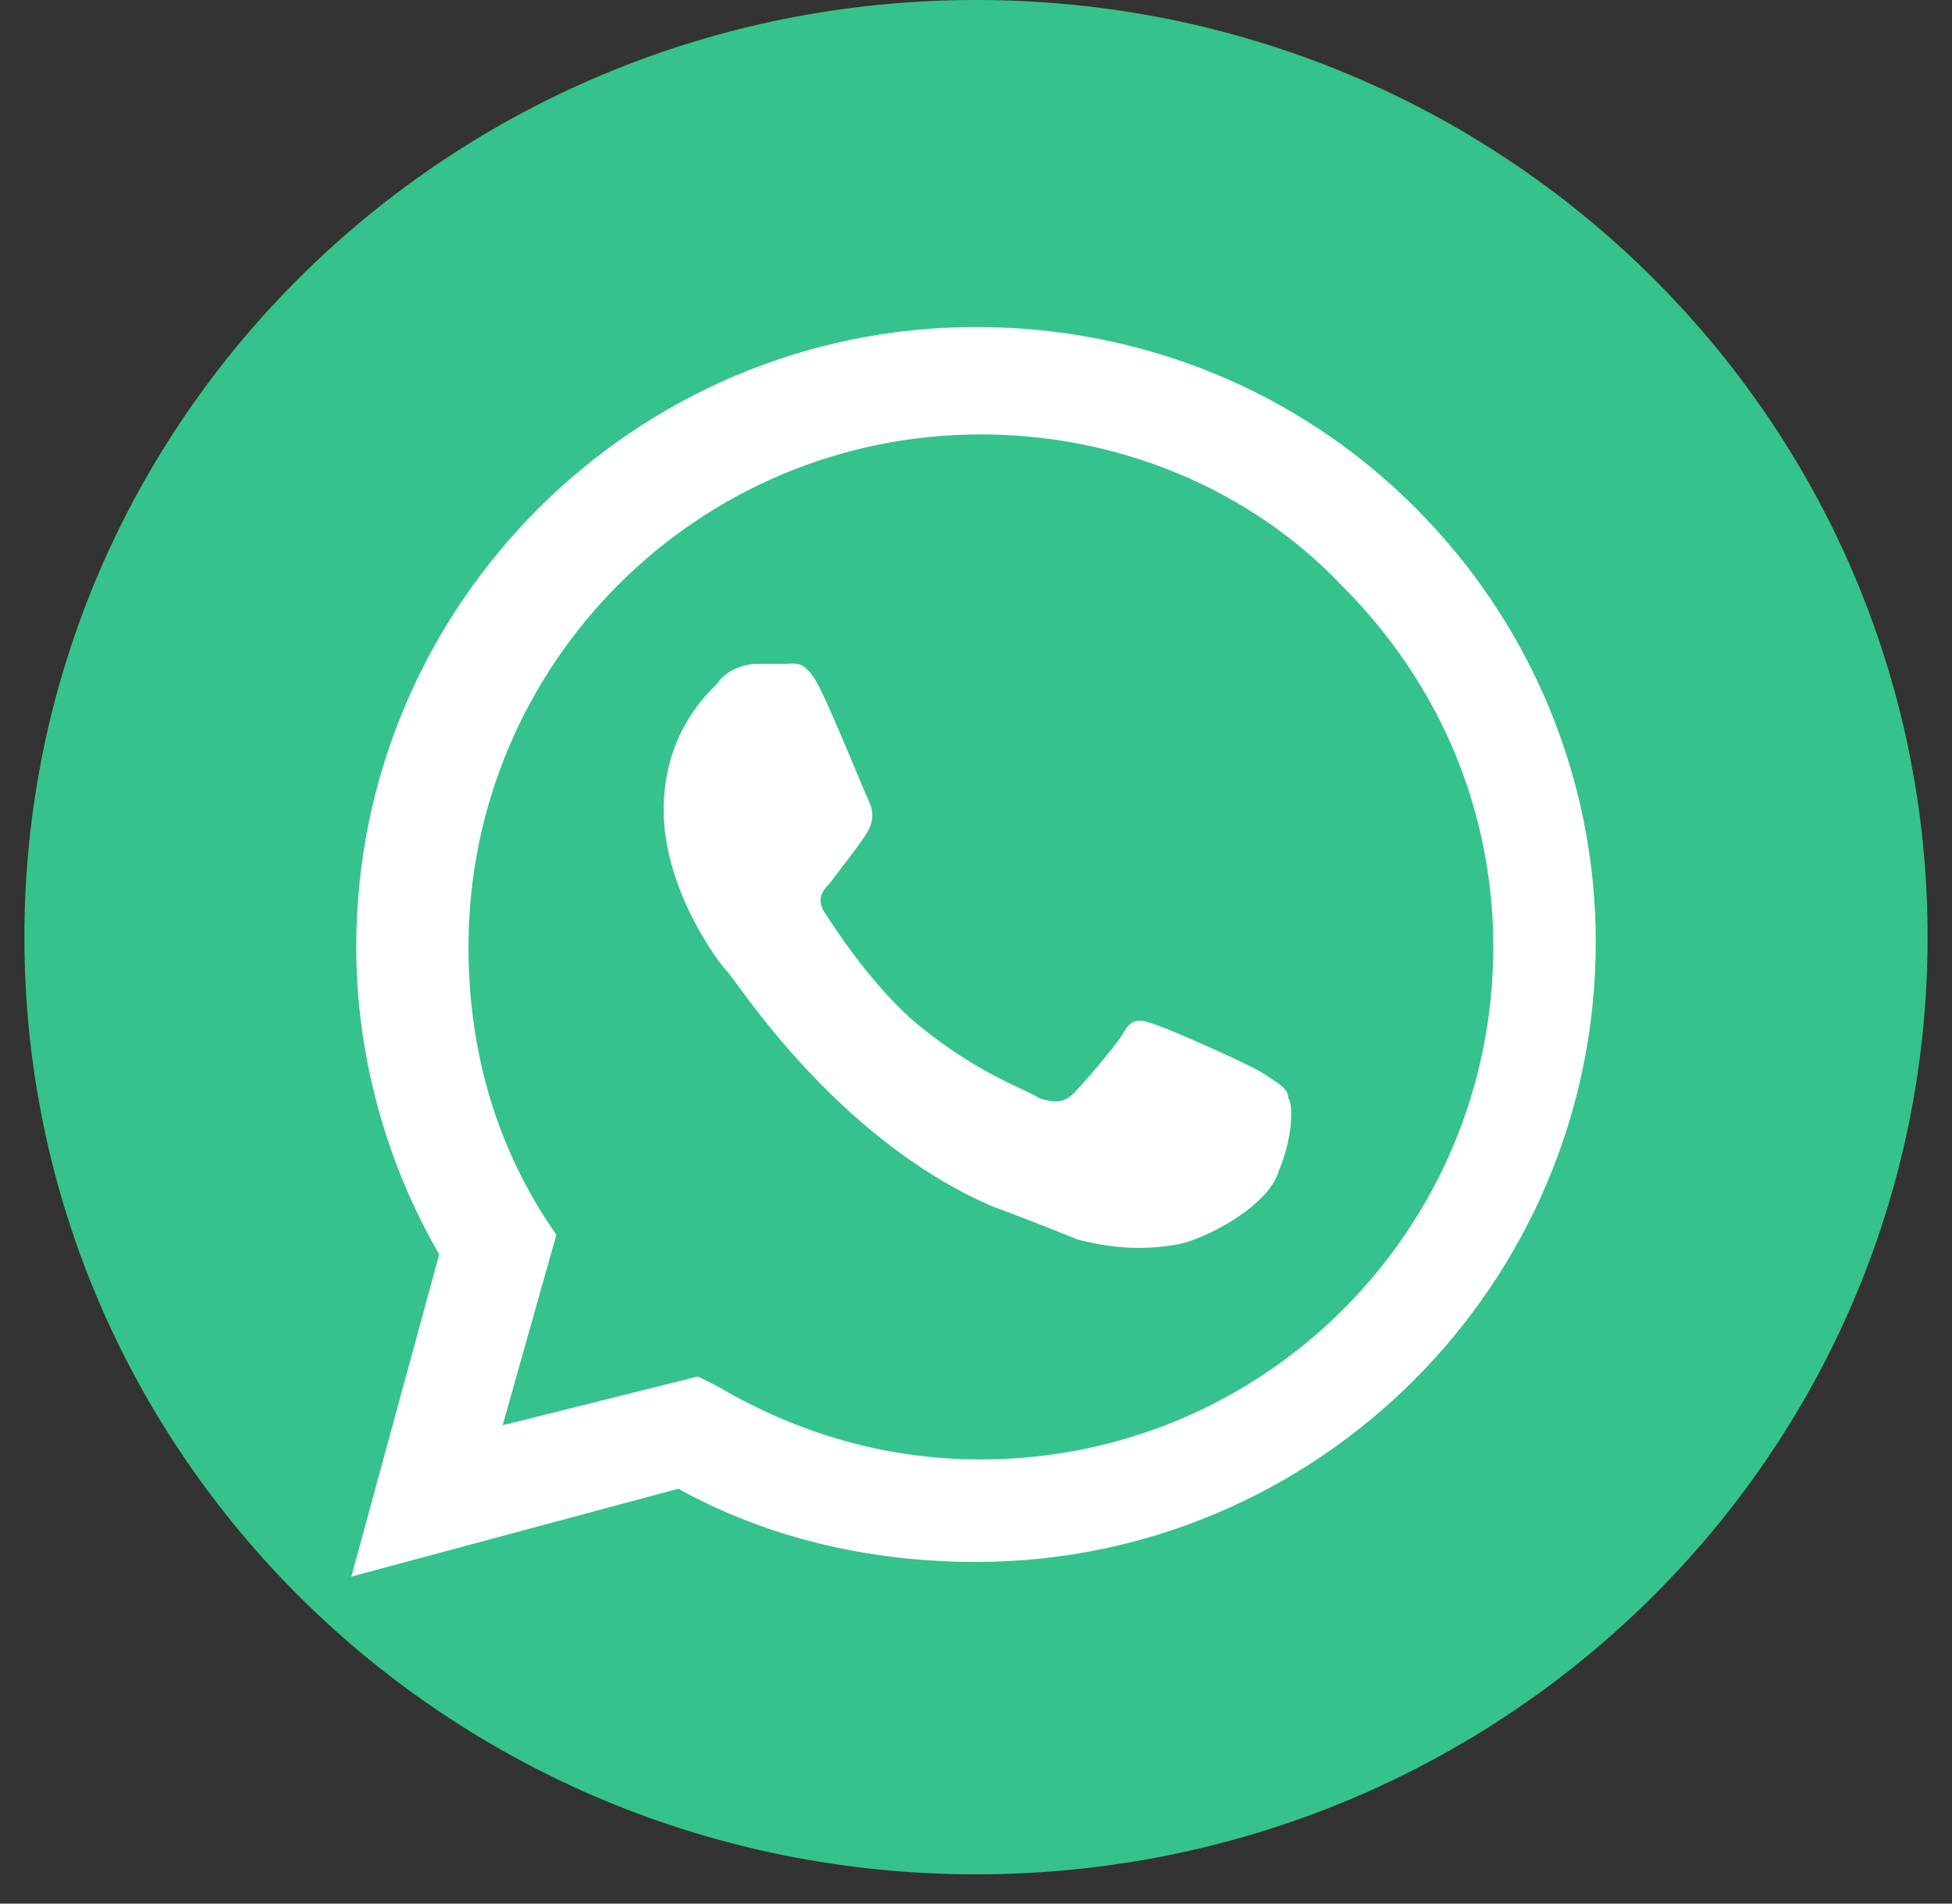
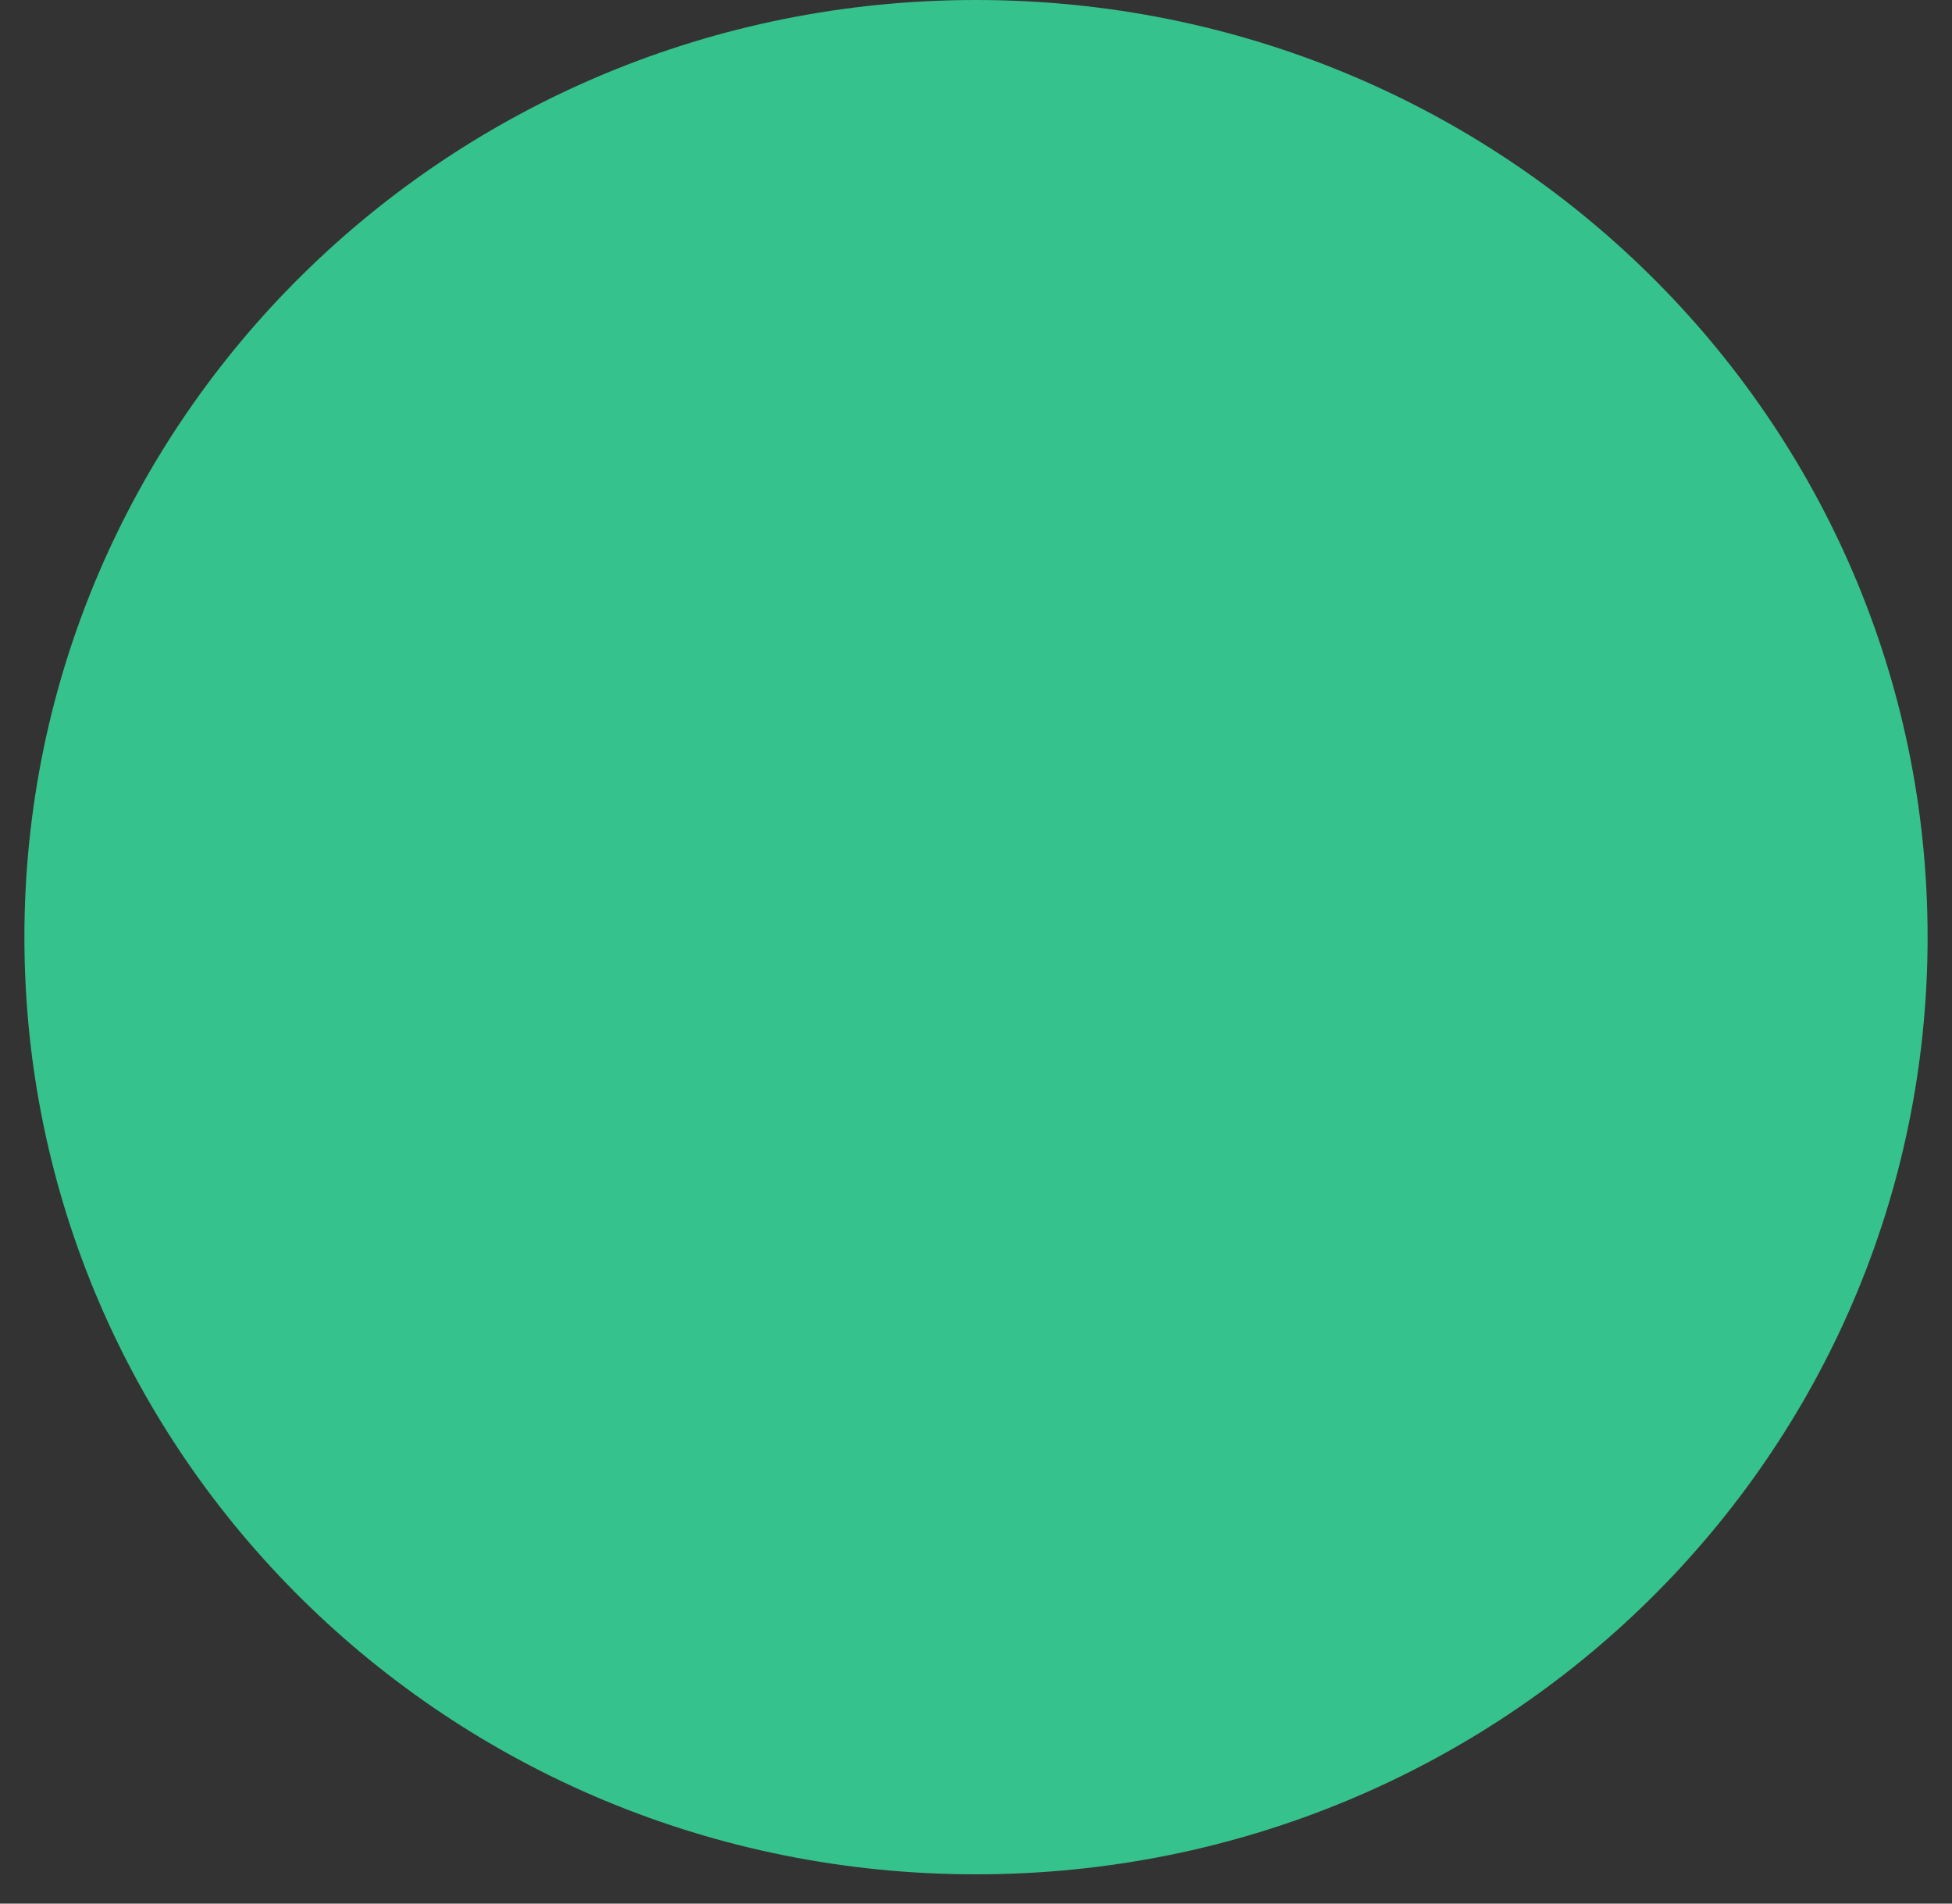
<svg xmlns="http://www.w3.org/2000/svg" xmlns:xlink="http://www.w3.org/1999/xlink" version="1.1" id="Layer_1" x="0px" y="0px" width="40px" height="39px" viewBox="0 0 40 39" style="enable-background:new 0 0 40 39;" xml:space="preserve">
  <rect x="0" y="0" width="40" height="39" fill="#333333" stroke="none" />
  <style type="text/css">
	.st0{display:none;fill:#36C28D;}
	.st1{fill:#36C28D;}
	.st2{clip-path:url(#SVGID_00000043451763711998937790000012666421285175378844_);}
	.st3{fill-rule:evenodd;clip-rule:evenodd;fill:#FFFFFF;}
</style>
  <path class="st0" d="M18.6,15l-7.2,7.3l6.6-3.5l3.4,3.5l7.2-7.3L22,18.5L18.6,15z" />
  <path class="st1" d="M20,0C9.2,0,0.5,8.6,0.5,19.2c0,10.6,8.7,19.2,19.5,19.2s19.5-8.6,19.5-19.2C39.5,8.6,30.8,0,20,0z" />
  <g>
    <defs>
-       <rect id="SVGID_1_" x="6.4" y="5.9" width="27.3" height="27.3" />
-     </defs>
+       </defs>
    <clipPath id="SVGID_00000130610389079117474040000016267480961235786935_">
      <use xlink:href="#SVGID_1_" style="overflow:visible;" />
    </clipPath>
    <g style="clip-path:url(#SVGID_00000130610389079117474040000016267480961235786935_);">
-       <path class="st3" d="M29,10.4c-2.4-2.4-5.6-3.7-9-3.7c-7,0-12.7,5.7-12.7,12.7c0,2.2,0.6,4.4,1.7,6.3l-1.8,6.6l6.7-1.8    c1.8,1,3.9,1.5,6.1,1.5h0c7,0,12.7-5.7,12.7-12.7C32.7,16,31.4,12.8,29,10.4z M20.1,29.9L20.1,29.9c-1.9,0-3.7-0.5-5.4-1.5    l-0.4-0.2l-4,1l1.1-3.9L11.2,25c-1.1-1.7-1.6-3.6-1.6-5.6c0-5.8,4.7-10.5,10.5-10.5c2.8,0,5.5,1.1,7.4,3.1c2,2,3.1,4.6,3.1,7.4    C30.6,25.2,25.9,29.9,20.1,29.9z M25.9,22c-0.3-0.2-1.9-0.9-2.2-1c-0.3-0.1-0.5-0.2-0.7,0.2c-0.2,0.3-0.8,1-1,1.2    c-0.2,0.2-0.4,0.2-0.7,0.1C21,22.3,20,22,18.7,20.9c-0.9-0.8-1.6-1.9-1.8-2.2c-0.2-0.3,0-0.5,0.1-0.6c0.3-0.4,0.7-0.9,0.8-1.1    c0.1-0.2,0.1-0.4,0-0.6c-0.1-0.2-0.7-1.7-1-2.3c-0.3-0.6-0.5-0.5-0.7-0.5c-0.2,0-0.4,0-0.6,0c-0.2,0-0.6,0.1-0.8,0.4    c-0.3,0.3-1.1,1.1-1.1,2.6c0,1.6,1.1,3.1,1.3,3.3c0.2,0.2,2.2,3.4,5.4,4.8c0.8,0.3,1.3,0.5,1.8,0.7c0.8,0.2,1.4,0.2,2,0.1    c0.6-0.1,1.9-0.8,2.1-1.5c0.3-0.7,0.3-1.4,0.2-1.5C26.4,22.3,26.2,22.2,25.9,22z" />
-     </g>
+       </g>
  </g>
</svg>